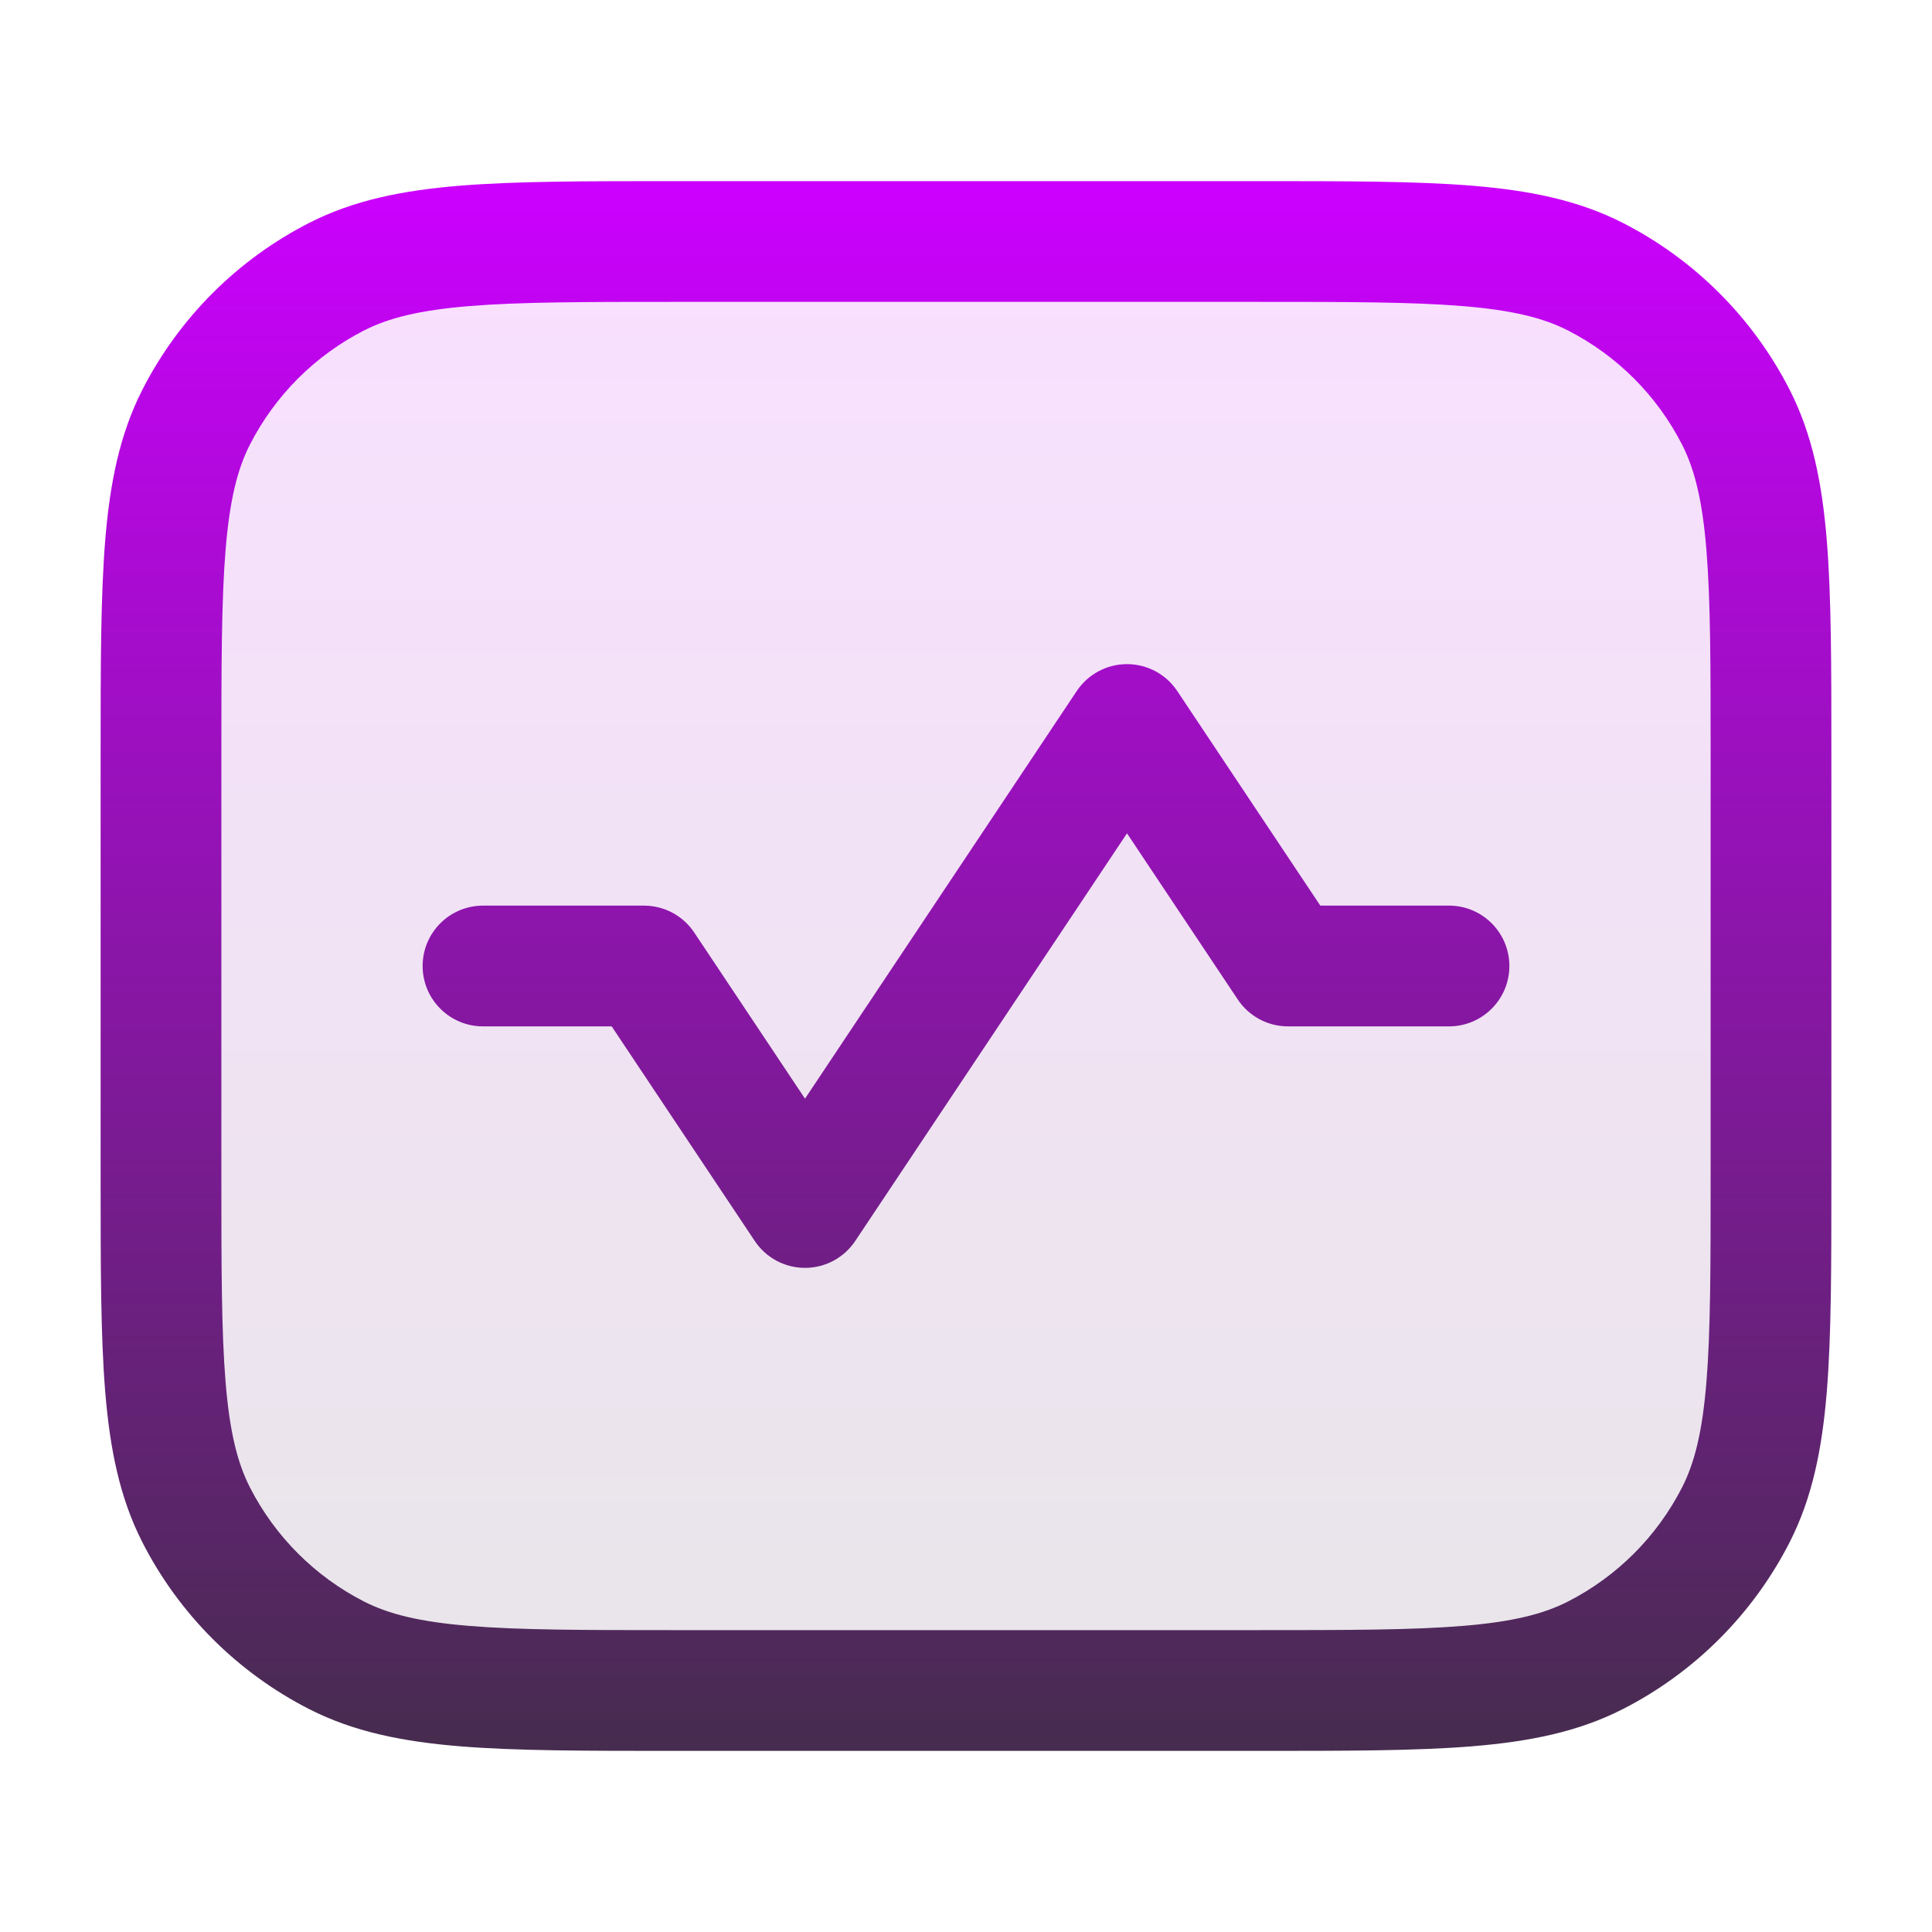
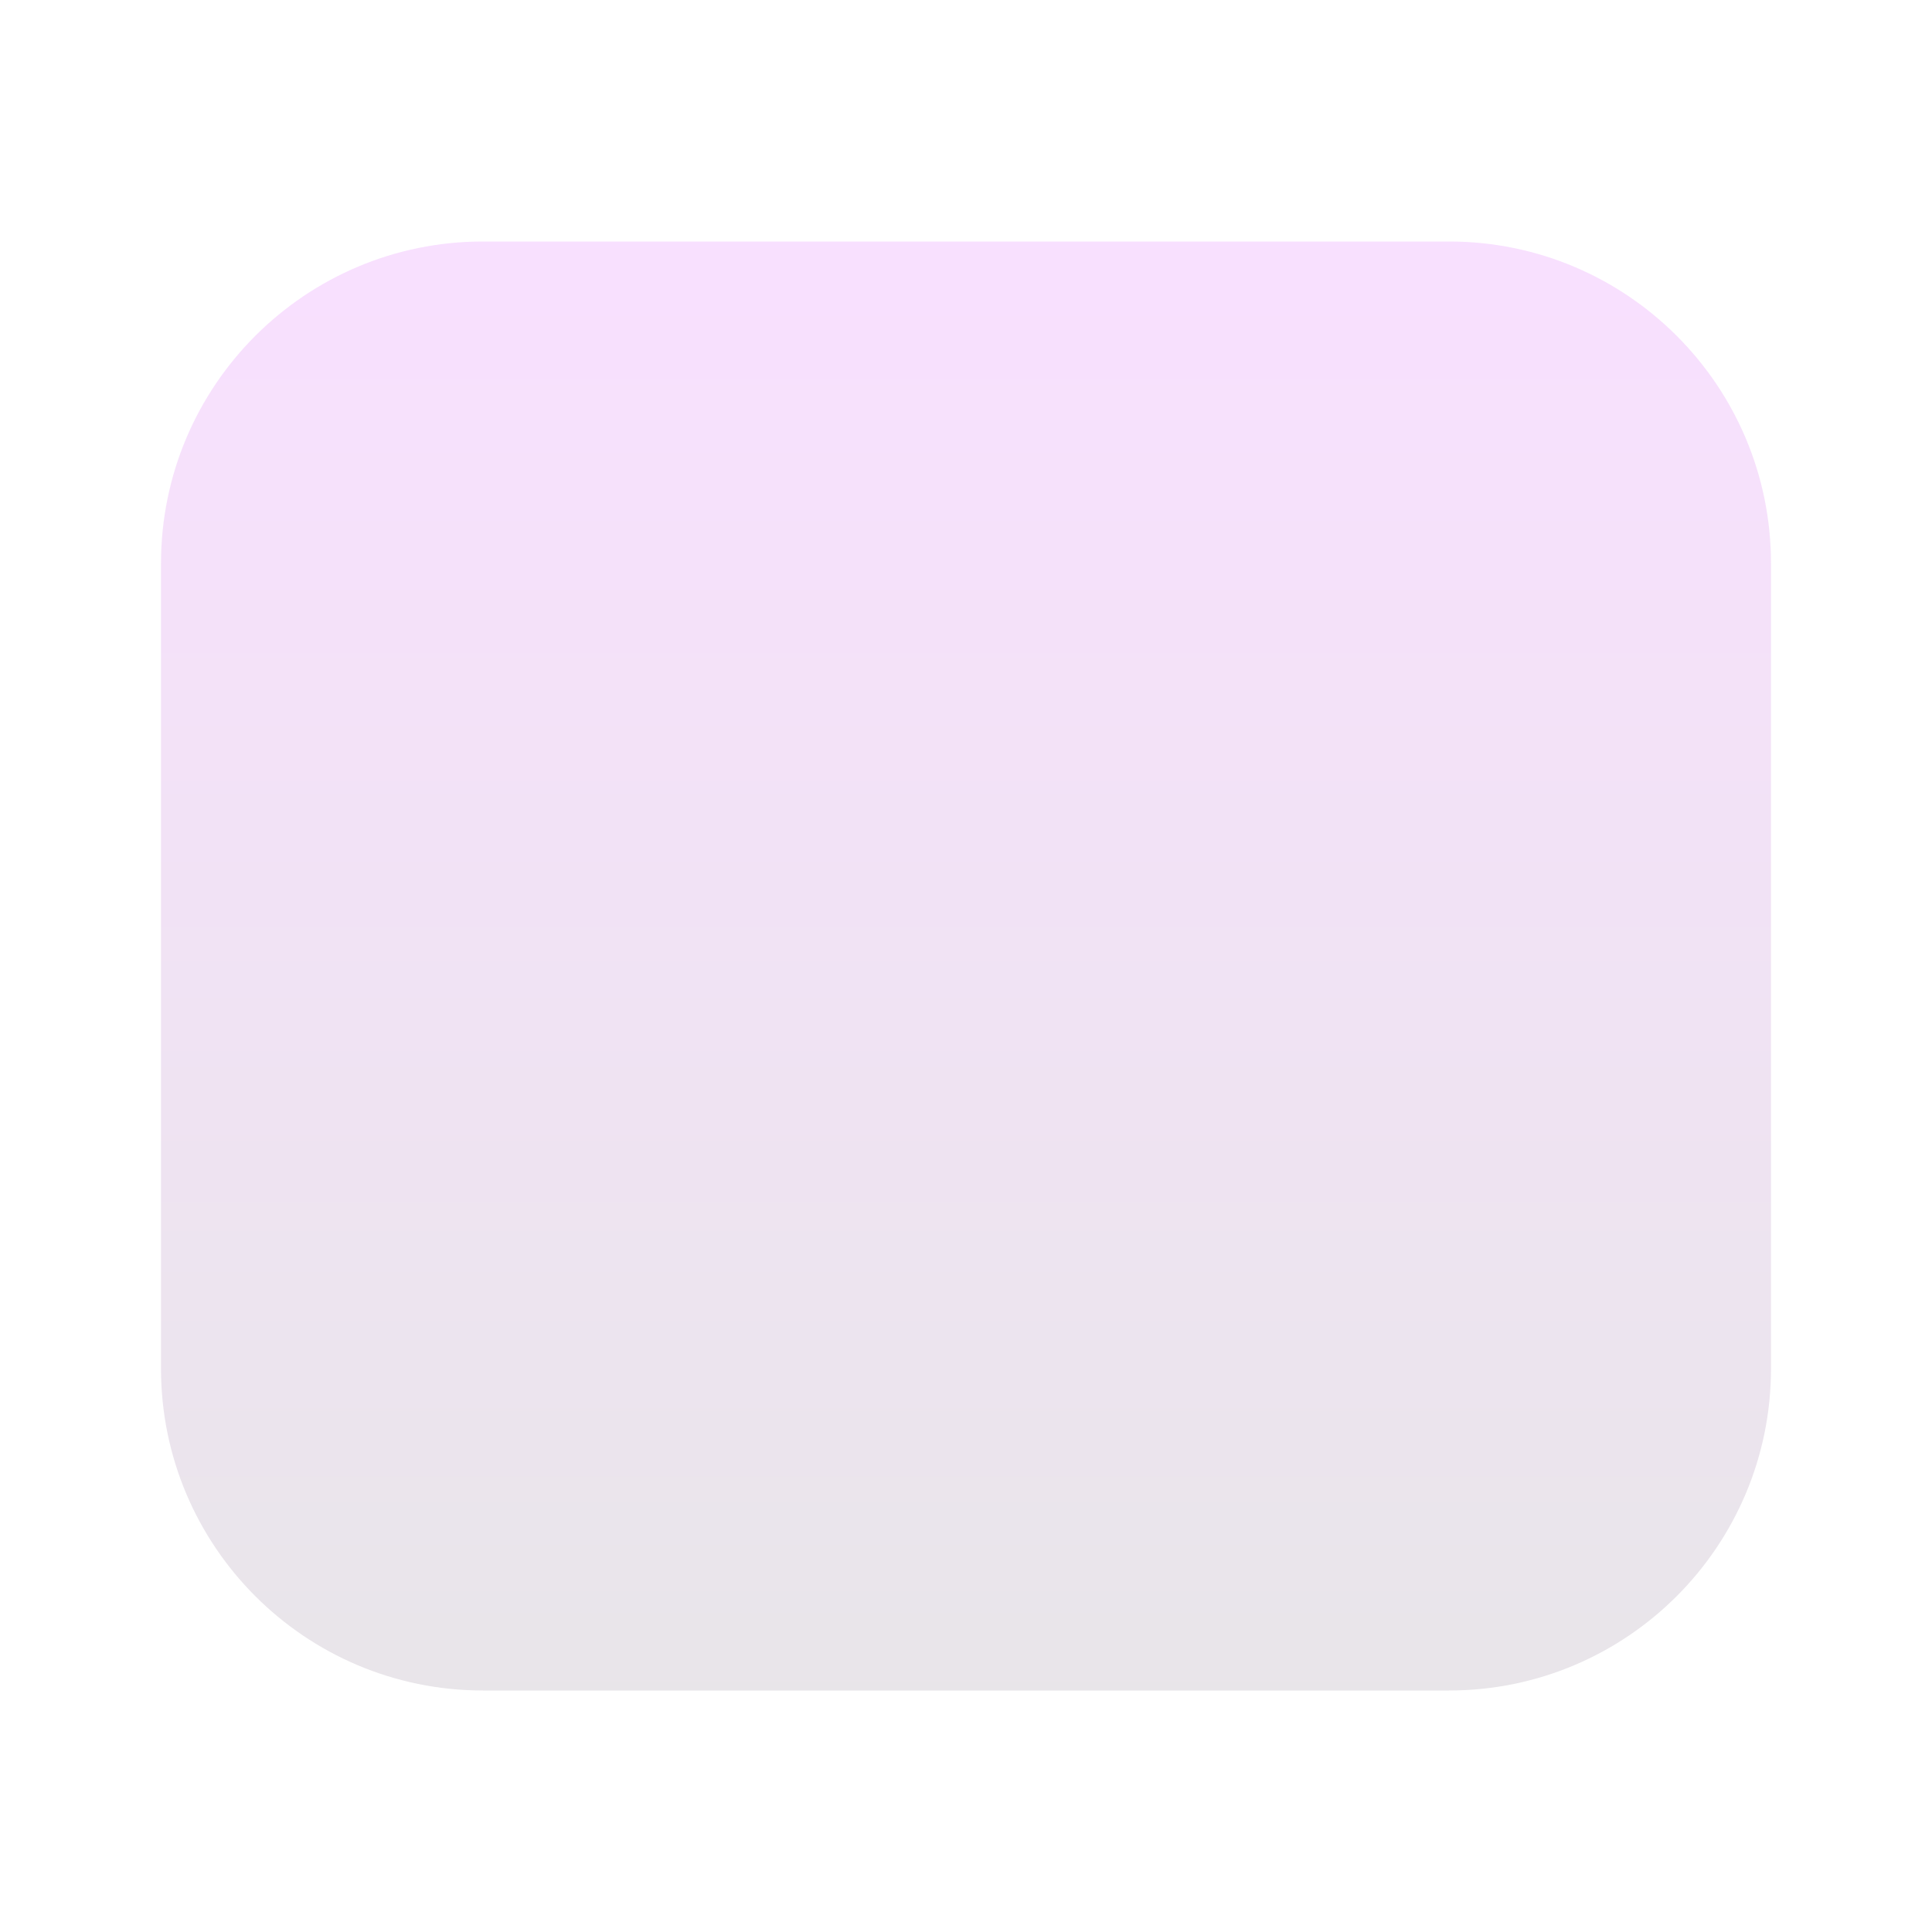
<svg xmlns="http://www.w3.org/2000/svg" width="48" height="48" viewBox="0 0 48 48" fill="none">
  <g id="Component 1">
    <path id="Vector" opacity="0.12" d="M36 6H12C7.582 6 4 9.582 4 14V34C4 38.418 7.582 42 12 42H36C40.418 42 44 38.418 44 34V14C44 9.582 40.418 6 36 6Z" fill="url(#paint0_linear_1533_42551)" />
-     <path id="Vector_2" fill-rule="evenodd" clip-rule="evenodd" d="M16.8 4.5H16.734C14.55 4.5 12.819 4.5 11.424 4.614C9.997 4.731 8.789 4.974 7.687 5.535C5.9 6.446 4.446 7.9 3.535 9.687C2.974 10.789 2.731 11.997 2.614 13.424C2.5 14.819 2.5 16.55 2.5 18.734V18.8V29.2V29.266C2.5 31.45 2.5 33.181 2.614 34.577C2.731 36.003 2.974 37.211 3.535 38.313C4.446 40.1 5.9 41.554 7.687 42.465C8.789 43.026 9.997 43.269 11.424 43.386C12.819 43.5 14.55 43.5 16.734 43.5H16.8H31.2H31.266C33.45 43.5 35.181 43.5 36.577 43.386C38.003 43.269 39.211 43.026 40.313 42.465C42.1 41.554 43.554 40.1 44.465 38.313C45.026 37.211 45.269 36.003 45.386 34.577C45.5 33.181 45.5 31.45 45.5 29.266V29.2V18.8V18.734C45.5 16.55 45.5 14.819 45.386 13.424C45.269 11.997 45.026 10.789 44.465 9.687C43.554 7.9 42.1 6.446 40.313 5.535C39.211 4.974 38.003 4.731 36.577 4.614C35.181 4.5 33.45 4.5 31.266 4.5H31.2H16.8ZM9.049 8.208C9.658 7.898 10.427 7.705 11.668 7.604C12.927 7.501 14.535 7.5 16.8 7.5H31.2C33.465 7.5 35.073 7.501 36.332 7.604C37.573 7.705 38.342 7.898 38.951 8.208C40.174 8.832 41.168 9.826 41.792 11.049C42.102 11.658 42.295 12.427 42.396 13.668C42.499 14.927 42.5 16.535 42.5 18.8V29.2C42.5 31.465 42.499 33.073 42.396 34.332C42.295 35.573 42.102 36.342 41.792 36.951C41.168 38.174 40.174 39.168 38.951 39.792C38.342 40.102 37.573 40.295 36.332 40.396C35.073 40.499 33.465 40.5 31.2 40.5H16.8C14.535 40.5 12.927 40.499 11.668 40.396C10.427 40.295 9.658 40.102 9.049 39.792C7.826 39.168 6.832 38.174 6.208 36.951C5.898 36.342 5.705 35.573 5.604 34.332C5.501 33.073 5.5 31.465 5.5 29.2V18.8C5.5 16.535 5.501 14.927 5.604 13.668C5.705 12.427 5.898 11.658 6.208 11.049C6.832 9.826 7.826 8.832 9.049 8.208ZM29.248 17.168C28.97 16.751 28.502 16.5 28 16.5C27.498 16.5 27.03 16.751 26.752 17.168L20 27.296L17.248 23.168C16.97 22.751 16.502 22.5 16 22.5H12C11.172 22.5 10.5 23.172 10.5 24C10.5 24.828 11.172 25.5 12 25.5H15.197L18.752 30.832C19.03 31.249 19.498 31.5 20 31.5C20.502 31.5 20.97 31.249 21.248 30.832L28 20.704L30.752 24.832C31.03 25.249 31.498 25.5 32 25.5H36C36.828 25.5 37.5 24.828 37.5 24C37.5 23.172 36.828 22.5 36 22.5H32.803L29.248 17.168Z" fill="url(#paint1_linear_1533_42551)" />
  </g>
  <defs>
    <linearGradient id="paint0_linear_1533_42551" x1="24" y1="6" x2="24" y2="42" gradientUnits="userSpaceOnUse">
      <stop stop-color="#CC00FF" />
      <stop offset="1" stop-color="#462C4E" />
    </linearGradient>
    <linearGradient id="paint1_linear_1533_42551" x1="24" y1="4.5" x2="24" y2="43.5" gradientUnits="userSpaceOnUse">
      <stop stop-color="#CC00FF" />
      <stop offset="1" stop-color="#462C4E" />
    </linearGradient>
  </defs>
</svg>